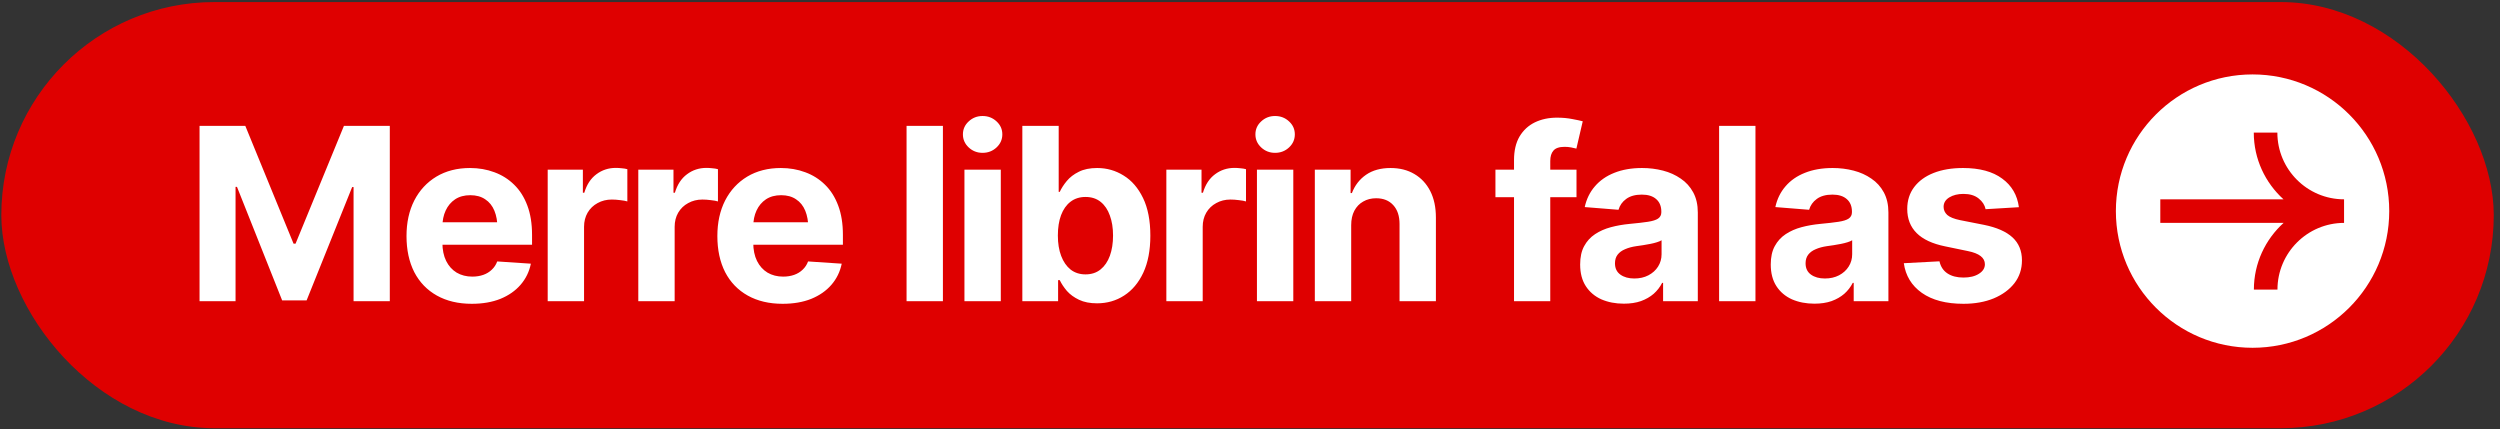
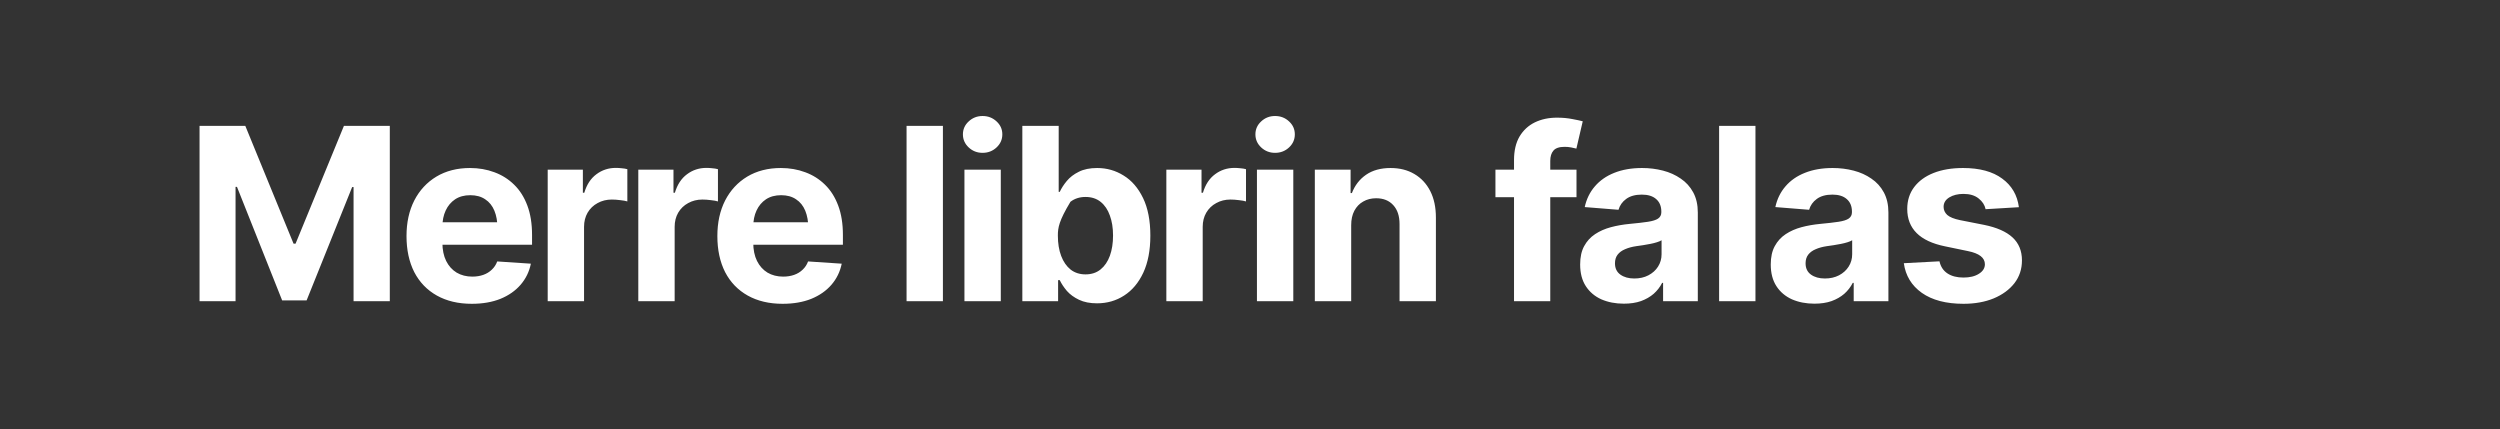
<svg xmlns="http://www.w3.org/2000/svg" width="332" height="57" viewBox="0 0 332 57" fill="none">
  <rect x="0" y="0" width="332" height="57" fill="#333333" stroke="none" />
-   <rect x="0.176" y="0.274" width="330.995" height="56.59" rx="28.295" fill="#DF0000" />
-   <path d="M299.14 9.883C289.118 9.883 280.988 18.013 280.988 28.035C280.988 38.056 289.118 46.186 299.14 46.186C309.161 46.186 317.291 38.056 317.291 28.035C317.291 18.013 309.173 9.883 299.14 9.883ZM311.303 29.6C306.418 29.6 302.447 33.571 302.447 38.457H299.315C299.315 34.949 300.843 31.793 303.261 29.6H286.888V26.469H303.248C300.831 24.276 299.302 21.12 299.302 17.612H302.434C302.434 22.498 306.405 26.469 311.291 26.469V29.6H311.303Z" fill="white" />
-   <path d="M26.5 16.719H32.578L38.984 32.359H39.25L45.672 16.719H51.766V40H46.953V24.844H46.766L40.719 39.891H37.469L31.469 24.812H31.281V40H26.5V16.719ZM62.656 40.344C60.865 40.344 59.318 39.979 58.016 39.25C56.714 38.521 55.714 37.484 55.016 36.141C54.328 34.786 53.984 33.188 53.984 31.344C53.984 29.552 54.328 27.979 55.016 26.625C55.714 25.271 56.693 24.213 57.953 23.453C59.224 22.693 60.714 22.312 62.422 22.312C63.578 22.312 64.656 22.5 65.656 22.875C66.656 23.24 67.531 23.792 68.281 24.531C69.031 25.26 69.615 26.182 70.031 27.297C70.448 28.401 70.656 29.698 70.656 31.188V32.5H55.906V29.516H68.312L66.062 30.297C66.062 29.412 65.927 28.641 65.656 27.984C65.385 27.328 64.979 26.823 64.438 26.469C63.906 26.104 63.245 25.922 62.453 25.922C61.661 25.922 60.99 26.104 60.438 26.469C59.896 26.833 59.479 27.328 59.188 27.953C58.896 28.578 58.75 29.297 58.75 30.109V32.219C58.75 33.167 58.917 33.979 59.25 34.656C59.583 35.323 60.047 35.839 60.641 36.203C61.245 36.557 61.938 36.734 62.719 36.734C63.26 36.734 63.75 36.656 64.188 36.5C64.625 36.344 65 36.115 65.312 35.812C65.635 35.51 65.875 35.146 66.031 34.719L70.5 35.016C70.281 36.089 69.823 37.026 69.125 37.828C68.438 38.62 67.547 39.24 66.453 39.688C65.359 40.125 64.094 40.344 62.656 40.344ZM72.734 40V22.531H77.406V25.594H77.594C77.917 24.51 78.453 23.693 79.203 23.141C79.953 22.578 80.812 22.297 81.781 22.297C82.031 22.297 82.292 22.312 82.562 22.344C82.844 22.365 83.094 22.406 83.312 22.469V26.75C83.083 26.677 82.766 26.62 82.359 26.578C81.963 26.526 81.594 26.5 81.25 26.5C80.552 26.5 79.922 26.656 79.359 26.969C78.797 27.271 78.354 27.698 78.031 28.25C77.719 28.792 77.562 29.417 77.562 30.125V40H72.734ZM84.766 40V22.531H89.438V25.594H89.625C89.948 24.51 90.484 23.693 91.234 23.141C91.984 22.578 92.844 22.297 93.812 22.297C94.062 22.297 94.323 22.312 94.594 22.344C94.875 22.365 95.125 22.406 95.344 22.469V26.75C95.115 26.677 94.797 26.62 94.391 26.578C93.995 26.526 93.625 26.5 93.281 26.5C92.583 26.5 91.953 26.656 91.391 26.969C90.828 27.271 90.385 27.698 90.062 28.25C89.75 28.792 89.594 29.417 89.594 30.125V40H84.766ZM103.938 40.344C102.146 40.344 100.599 39.979 99.297 39.25C97.995 38.521 96.995 37.484 96.297 36.141C95.609 34.786 95.266 33.188 95.266 31.344C95.266 29.552 95.609 27.979 96.297 26.625C96.995 25.271 97.974 24.213 99.234 23.453C100.505 22.693 101.995 22.312 103.703 22.312C104.859 22.312 105.938 22.5 106.938 22.875C107.938 23.24 108.812 23.792 109.562 24.531C110.312 25.26 110.896 26.182 111.312 27.297C111.729 28.401 111.938 29.698 111.938 31.188V32.5H97.188V29.516H109.594L107.344 30.297C107.344 29.412 107.208 28.641 106.938 27.984C106.667 27.328 106.26 26.823 105.719 26.469C105.188 26.104 104.526 25.922 103.734 25.922C102.943 25.922 102.271 26.104 101.719 26.469C101.177 26.833 100.76 27.328 100.469 27.953C100.177 28.578 100.031 29.297 100.031 30.109V32.219C100.031 33.167 100.198 33.979 100.531 34.656C100.865 35.323 101.328 35.839 101.922 36.203C102.526 36.557 103.219 36.734 104 36.734C104.542 36.734 105.031 36.656 105.469 36.5C105.906 36.344 106.281 36.115 106.594 35.812C106.917 35.51 107.156 35.146 107.312 34.719L111.781 35.016C111.562 36.089 111.104 37.026 110.406 37.828C109.719 38.62 108.828 39.24 107.734 39.688C106.641 40.125 105.375 40.344 103.938 40.344ZM125.219 16.719V40H120.391V16.719H125.219ZM128.078 40V22.531H132.906V40H128.078ZM130.484 20.297C129.766 20.297 129.151 20.057 128.641 19.578C128.13 19.099 127.875 18.521 127.875 17.844C127.875 17.167 128.13 16.594 128.641 16.125C129.151 15.646 129.766 15.406 130.484 15.406C131.214 15.406 131.833 15.646 132.344 16.125C132.854 16.594 133.109 17.167 133.109 17.844C133.109 18.521 132.854 19.099 132.344 19.578C131.833 20.057 131.214 20.297 130.484 20.297ZM145.688 40.281C144.75 40.281 143.953 40.125 143.297 39.812C142.641 39.5 142.104 39.109 141.688 38.641C141.281 38.161 140.964 37.682 140.734 37.203H140.516V40H135.766V16.719H140.594V25.484H140.734C140.953 25.005 141.266 24.521 141.672 24.031C142.078 23.542 142.609 23.135 143.266 22.812C143.922 22.479 144.734 22.312 145.703 22.312C146.984 22.312 148.156 22.646 149.219 23.312C150.292 23.969 151.151 24.963 151.797 26.297C152.443 27.63 152.766 29.297 152.766 31.297C152.766 33.234 152.453 34.875 151.828 36.219C151.203 37.552 150.354 38.562 149.281 39.25C148.219 39.938 147.021 40.281 145.688 40.281ZM144.156 36.438C144.948 36.438 145.615 36.219 146.156 35.781C146.698 35.344 147.109 34.74 147.391 33.969C147.672 33.188 147.812 32.292 147.812 31.281C147.812 30.271 147.672 29.385 147.391 28.625C147.12 27.854 146.714 27.25 146.172 26.812C145.63 26.375 144.958 26.156 144.156 26.156C143.375 26.156 142.708 26.37 142.156 26.797C141.615 27.213 141.198 27.807 140.906 28.578C140.625 29.338 140.484 30.24 140.484 31.281C140.484 32.312 140.63 33.214 140.922 33.984C141.214 34.755 141.63 35.359 142.172 35.797C142.724 36.224 143.385 36.438 144.156 36.438ZM154.891 40V22.531H159.562V25.594H159.75C160.073 24.51 160.609 23.693 161.359 23.141C162.109 22.578 162.969 22.297 163.938 22.297C164.188 22.297 164.448 22.312 164.719 22.344C165 22.365 165.25 22.406 165.469 22.469V26.75C165.24 26.677 164.922 26.62 164.516 26.578C164.12 26.526 163.75 26.5 163.406 26.5C162.708 26.5 162.078 26.656 161.516 26.969C160.953 27.271 160.51 27.698 160.188 28.25C159.875 28.792 159.719 29.417 159.719 30.125V40H154.891ZM166.922 40V22.531H171.75V40H166.922ZM169.328 20.297C168.609 20.297 167.995 20.057 167.484 19.578C166.974 19.099 166.719 18.521 166.719 17.844C166.719 17.167 166.974 16.594 167.484 16.125C167.995 15.646 168.609 15.406 169.328 15.406C170.057 15.406 170.677 15.646 171.188 16.125C171.698 16.594 171.953 17.167 171.953 17.844C171.953 18.521 171.698 19.099 171.188 19.578C170.677 20.057 170.057 20.297 169.328 20.297ZM179.438 29.906V40H174.609V22.531H179.359V25.641H179.531C179.927 24.609 180.557 23.797 181.422 23.203C182.286 22.609 183.37 22.312 184.672 22.312C185.88 22.312 186.932 22.578 187.828 23.109C188.734 23.641 189.438 24.396 189.938 25.375C190.438 26.354 190.688 27.526 190.688 28.891V40H185.859V29.75C185.859 28.688 185.583 27.854 185.031 27.25C184.479 26.635 183.719 26.328 182.75 26.328C182.104 26.328 181.531 26.474 181.031 26.766C180.531 27.047 180.141 27.453 179.859 27.984C179.578 28.516 179.438 29.156 179.438 29.906ZM209.359 22.531V26.188H198.594V22.531H209.359ZM201.062 40V21.266C201.062 20.005 201.307 18.958 201.797 18.125C202.297 17.292 202.974 16.667 203.828 16.25C204.693 15.833 205.672 15.625 206.766 15.625C207.516 15.625 208.198 15.688 208.812 15.812C209.438 15.927 209.896 16.026 210.188 16.109L209.344 19.734C209.146 19.682 208.911 19.63 208.641 19.578C208.37 19.526 208.083 19.5 207.781 19.5C207.073 19.5 206.578 19.667 206.297 20C206.016 20.323 205.875 20.781 205.875 21.375V40H201.062ZM215.641 40.328C214.536 40.328 213.542 40.135 212.656 39.75C211.781 39.354 211.094 38.771 210.594 38C210.094 37.229 209.844 36.271 209.844 35.125C209.844 34.146 210.021 33.333 210.375 32.688C210.729 32.031 211.214 31.5 211.828 31.094C212.443 30.688 213.141 30.38 213.922 30.172C214.703 29.963 215.531 29.818 216.406 29.734C217.417 29.641 218.229 29.547 218.844 29.453C219.458 29.359 219.906 29.219 220.188 29.031C220.479 28.833 220.625 28.552 220.625 28.188V28.109C220.625 27.391 220.396 26.833 219.938 26.438C219.49 26.042 218.854 25.844 218.031 25.844C217.167 25.844 216.474 26.037 215.953 26.422C215.443 26.797 215.104 27.276 214.938 27.859L210.453 27.5C210.682 26.438 211.13 25.521 211.797 24.75C212.464 23.969 213.323 23.37 214.375 22.953C215.438 22.526 216.667 22.312 218.062 22.312C219.031 22.312 219.958 22.427 220.844 22.656C221.729 22.885 222.516 23.24 223.203 23.719C223.901 24.188 224.453 24.797 224.859 25.547C225.266 26.297 225.469 27.188 225.469 28.219V40H220.859V37.562H220.734C220.453 38.115 220.078 38.599 219.609 39.016C219.141 39.422 218.578 39.745 217.922 39.984C217.266 40.214 216.505 40.328 215.641 40.328ZM217.031 36.984C217.74 36.984 218.365 36.844 218.906 36.562C219.458 36.271 219.885 35.885 220.188 35.406C220.5 34.917 220.656 34.37 220.656 33.766V31.906C220.51 32 220.302 32.089 220.031 32.172C219.771 32.255 219.479 32.328 219.156 32.391C218.833 32.453 218.51 32.51 218.188 32.562C217.865 32.604 217.573 32.646 217.312 32.688C216.74 32.771 216.24 32.906 215.812 33.094C215.385 33.271 215.052 33.516 214.812 33.828C214.583 34.13 214.469 34.51 214.469 34.969C214.469 35.625 214.708 36.125 215.188 36.469C215.667 36.812 216.281 36.984 217.031 36.984ZM233.125 16.719V40H228.297V16.719H233.125ZM240.953 40.328C239.849 40.328 238.854 40.135 237.969 39.75C237.094 39.354 236.406 38.771 235.906 38C235.406 37.229 235.156 36.271 235.156 35.125C235.156 34.146 235.333 33.333 235.688 32.688C236.042 32.031 236.526 31.5 237.141 31.094C237.755 30.688 238.453 30.38 239.234 30.172C240.016 29.963 240.844 29.818 241.719 29.734C242.729 29.641 243.542 29.547 244.156 29.453C244.771 29.359 245.219 29.219 245.5 29.031C245.792 28.833 245.938 28.552 245.938 28.188V28.109C245.938 27.391 245.708 26.833 245.25 26.438C244.802 26.042 244.167 25.844 243.344 25.844C242.479 25.844 241.786 26.037 241.266 26.422C240.755 26.797 240.417 27.276 240.25 27.859L235.766 27.5C235.995 26.438 236.443 25.521 237.109 24.75C237.776 23.969 238.635 23.37 239.688 22.953C240.75 22.526 241.979 22.312 243.375 22.312C244.344 22.312 245.271 22.427 246.156 22.656C247.042 22.885 247.828 23.24 248.516 23.719C249.214 24.188 249.766 24.797 250.172 25.547C250.578 26.297 250.781 27.188 250.781 28.219V40H246.172V37.562H246.047C245.766 38.115 245.391 38.599 244.922 39.016C244.453 39.422 243.891 39.745 243.234 39.984C242.578 40.214 241.818 40.328 240.953 40.328ZM242.344 36.984C243.052 36.984 243.677 36.844 244.219 36.562C244.771 36.271 245.198 35.885 245.5 35.406C245.812 34.917 245.969 34.37 245.969 33.766V31.906C245.823 32 245.615 32.089 245.344 32.172C245.083 32.255 244.792 32.328 244.469 32.391C244.146 32.453 243.823 32.51 243.5 32.562C243.177 32.604 242.885 32.646 242.625 32.688C242.052 32.771 241.552 32.906 241.125 33.094C240.698 33.271 240.365 33.516 240.125 33.828C239.896 34.13 239.781 34.51 239.781 34.969C239.781 35.625 240.021 36.125 240.5 36.469C240.979 36.812 241.594 36.984 242.344 36.984ZM268.109 27.516L263.688 27.781C263.573 27.229 263.266 26.755 262.766 26.359C262.266 25.953 261.594 25.75 260.75 25.75C260 25.75 259.37 25.906 258.859 26.219C258.359 26.531 258.109 26.948 258.109 27.469C258.109 27.885 258.271 28.245 258.594 28.547C258.927 28.838 259.495 29.068 260.297 29.234L263.469 29.859C265.167 30.203 266.432 30.76 267.266 31.531C268.099 32.302 268.516 33.318 268.516 34.578C268.516 35.734 268.182 36.745 267.516 37.609C266.849 38.464 265.932 39.135 264.766 39.625C263.599 40.104 262.26 40.344 260.75 40.344C258.438 40.344 256.594 39.859 255.219 38.891C253.854 37.922 253.057 36.609 252.828 34.953L257.562 34.703C257.719 35.411 258.073 35.948 258.625 36.312C259.177 36.677 259.885 36.859 260.75 36.859C261.594 36.859 262.276 36.693 262.797 36.359C263.328 36.026 263.594 35.604 263.594 35.094C263.594 34.229 262.844 33.646 261.344 33.344L258.328 32.719C256.63 32.375 255.365 31.787 254.531 30.953C253.698 30.12 253.281 29.052 253.281 27.75C253.281 26.625 253.589 25.656 254.203 24.844C254.818 24.031 255.677 23.406 256.781 22.969C257.896 22.531 259.198 22.312 260.688 22.312C262.896 22.312 264.63 22.781 265.891 23.719C267.161 24.646 267.901 25.912 268.109 27.516Z" fill="white" />
+   <path d="M26.5 16.719H32.578L38.984 32.359H39.25L45.672 16.719H51.766V40H46.953V24.844H46.766L40.719 39.891H37.469L31.469 24.812H31.281V40H26.5V16.719ZM62.656 40.344C60.865 40.344 59.318 39.979 58.016 39.25C56.714 38.521 55.714 37.484 55.016 36.141C54.328 34.786 53.984 33.188 53.984 31.344C53.984 29.552 54.328 27.979 55.016 26.625C55.714 25.271 56.693 24.213 57.953 23.453C59.224 22.693 60.714 22.312 62.422 22.312C63.578 22.312 64.656 22.5 65.656 22.875C66.656 23.24 67.531 23.792 68.281 24.531C69.031 25.26 69.615 26.182 70.031 27.297C70.448 28.401 70.656 29.698 70.656 31.188V32.5H55.906V29.516H68.312L66.062 30.297C66.062 29.412 65.927 28.641 65.656 27.984C65.385 27.328 64.979 26.823 64.438 26.469C63.906 26.104 63.245 25.922 62.453 25.922C61.661 25.922 60.99 26.104 60.438 26.469C59.896 26.833 59.479 27.328 59.188 27.953C58.896 28.578 58.75 29.297 58.75 30.109V32.219C58.75 33.167 58.917 33.979 59.25 34.656C59.583 35.323 60.047 35.839 60.641 36.203C61.245 36.557 61.938 36.734 62.719 36.734C63.26 36.734 63.75 36.656 64.188 36.5C64.625 36.344 65 36.115 65.312 35.812C65.635 35.51 65.875 35.146 66.031 34.719L70.5 35.016C70.281 36.089 69.823 37.026 69.125 37.828C68.438 38.62 67.547 39.24 66.453 39.688C65.359 40.125 64.094 40.344 62.656 40.344ZM72.734 40V22.531H77.406V25.594H77.594C77.917 24.51 78.453 23.693 79.203 23.141C79.953 22.578 80.812 22.297 81.781 22.297C82.031 22.297 82.292 22.312 82.562 22.344C82.844 22.365 83.094 22.406 83.312 22.469V26.75C83.083 26.677 82.766 26.62 82.359 26.578C81.963 26.526 81.594 26.5 81.25 26.5C80.552 26.5 79.922 26.656 79.359 26.969C78.797 27.271 78.354 27.698 78.031 28.25C77.719 28.792 77.562 29.417 77.562 30.125V40H72.734ZM84.766 40V22.531H89.438V25.594H89.625C89.948 24.51 90.484 23.693 91.234 23.141C91.984 22.578 92.844 22.297 93.812 22.297C94.062 22.297 94.323 22.312 94.594 22.344C94.875 22.365 95.125 22.406 95.344 22.469V26.75C95.115 26.677 94.797 26.62 94.391 26.578C93.995 26.526 93.625 26.5 93.281 26.5C92.583 26.5 91.953 26.656 91.391 26.969C90.828 27.271 90.385 27.698 90.062 28.25C89.75 28.792 89.594 29.417 89.594 30.125V40H84.766ZM103.938 40.344C102.146 40.344 100.599 39.979 99.297 39.25C97.995 38.521 96.995 37.484 96.297 36.141C95.609 34.786 95.266 33.188 95.266 31.344C95.266 29.552 95.609 27.979 96.297 26.625C96.995 25.271 97.974 24.213 99.234 23.453C100.505 22.693 101.995 22.312 103.703 22.312C104.859 22.312 105.938 22.5 106.938 22.875C107.938 23.24 108.812 23.792 109.562 24.531C110.312 25.26 110.896 26.182 111.312 27.297C111.729 28.401 111.938 29.698 111.938 31.188V32.5H97.188V29.516H109.594L107.344 30.297C107.344 29.412 107.208 28.641 106.938 27.984C106.667 27.328 106.26 26.823 105.719 26.469C105.188 26.104 104.526 25.922 103.734 25.922C102.943 25.922 102.271 26.104 101.719 26.469C101.177 26.833 100.76 27.328 100.469 27.953C100.177 28.578 100.031 29.297 100.031 30.109V32.219C100.031 33.167 100.198 33.979 100.531 34.656C100.865 35.323 101.328 35.839 101.922 36.203C102.526 36.557 103.219 36.734 104 36.734C104.542 36.734 105.031 36.656 105.469 36.5C105.906 36.344 106.281 36.115 106.594 35.812C106.917 35.51 107.156 35.146 107.312 34.719L111.781 35.016C111.562 36.089 111.104 37.026 110.406 37.828C109.719 38.62 108.828 39.24 107.734 39.688C106.641 40.125 105.375 40.344 103.938 40.344ZM125.219 16.719V40H120.391V16.719H125.219ZM128.078 40V22.531H132.906V40H128.078ZM130.484 20.297C129.766 20.297 129.151 20.057 128.641 19.578C128.13 19.099 127.875 18.521 127.875 17.844C127.875 17.167 128.13 16.594 128.641 16.125C129.151 15.646 129.766 15.406 130.484 15.406C131.214 15.406 131.833 15.646 132.344 16.125C132.854 16.594 133.109 17.167 133.109 17.844C133.109 18.521 132.854 19.099 132.344 19.578C131.833 20.057 131.214 20.297 130.484 20.297ZM145.688 40.281C144.75 40.281 143.953 40.125 143.297 39.812C142.641 39.5 142.104 39.109 141.688 38.641C141.281 38.161 140.964 37.682 140.734 37.203H140.516V40H135.766V16.719H140.594V25.484H140.734C140.953 25.005 141.266 24.521 141.672 24.031C142.078 23.542 142.609 23.135 143.266 22.812C143.922 22.479 144.734 22.312 145.703 22.312C146.984 22.312 148.156 22.646 149.219 23.312C150.292 23.969 151.151 24.963 151.797 26.297C152.443 27.63 152.766 29.297 152.766 31.297C152.766 33.234 152.453 34.875 151.828 36.219C151.203 37.552 150.354 38.562 149.281 39.25C148.219 39.938 147.021 40.281 145.688 40.281ZM144.156 36.438C144.948 36.438 145.615 36.219 146.156 35.781C146.698 35.344 147.109 34.74 147.391 33.969C147.672 33.188 147.812 32.292 147.812 31.281C147.812 30.271 147.672 29.385 147.391 28.625C147.12 27.854 146.714 27.25 146.172 26.812C145.63 26.375 144.958 26.156 144.156 26.156C143.375 26.156 142.708 26.37 142.156 26.797C140.625 29.338 140.484 30.24 140.484 31.281C140.484 32.312 140.63 33.214 140.922 33.984C141.214 34.755 141.63 35.359 142.172 35.797C142.724 36.224 143.385 36.438 144.156 36.438ZM154.891 40V22.531H159.562V25.594H159.75C160.073 24.51 160.609 23.693 161.359 23.141C162.109 22.578 162.969 22.297 163.938 22.297C164.188 22.297 164.448 22.312 164.719 22.344C165 22.365 165.25 22.406 165.469 22.469V26.75C165.24 26.677 164.922 26.62 164.516 26.578C164.12 26.526 163.75 26.5 163.406 26.5C162.708 26.5 162.078 26.656 161.516 26.969C160.953 27.271 160.51 27.698 160.188 28.25C159.875 28.792 159.719 29.417 159.719 30.125V40H154.891ZM166.922 40V22.531H171.75V40H166.922ZM169.328 20.297C168.609 20.297 167.995 20.057 167.484 19.578C166.974 19.099 166.719 18.521 166.719 17.844C166.719 17.167 166.974 16.594 167.484 16.125C167.995 15.646 168.609 15.406 169.328 15.406C170.057 15.406 170.677 15.646 171.188 16.125C171.698 16.594 171.953 17.167 171.953 17.844C171.953 18.521 171.698 19.099 171.188 19.578C170.677 20.057 170.057 20.297 169.328 20.297ZM179.438 29.906V40H174.609V22.531H179.359V25.641H179.531C179.927 24.609 180.557 23.797 181.422 23.203C182.286 22.609 183.37 22.312 184.672 22.312C185.88 22.312 186.932 22.578 187.828 23.109C188.734 23.641 189.438 24.396 189.938 25.375C190.438 26.354 190.688 27.526 190.688 28.891V40H185.859V29.75C185.859 28.688 185.583 27.854 185.031 27.25C184.479 26.635 183.719 26.328 182.75 26.328C182.104 26.328 181.531 26.474 181.031 26.766C180.531 27.047 180.141 27.453 179.859 27.984C179.578 28.516 179.438 29.156 179.438 29.906ZM209.359 22.531V26.188H198.594V22.531H209.359ZM201.062 40V21.266C201.062 20.005 201.307 18.958 201.797 18.125C202.297 17.292 202.974 16.667 203.828 16.25C204.693 15.833 205.672 15.625 206.766 15.625C207.516 15.625 208.198 15.688 208.812 15.812C209.438 15.927 209.896 16.026 210.188 16.109L209.344 19.734C209.146 19.682 208.911 19.63 208.641 19.578C208.37 19.526 208.083 19.5 207.781 19.5C207.073 19.5 206.578 19.667 206.297 20C206.016 20.323 205.875 20.781 205.875 21.375V40H201.062ZM215.641 40.328C214.536 40.328 213.542 40.135 212.656 39.75C211.781 39.354 211.094 38.771 210.594 38C210.094 37.229 209.844 36.271 209.844 35.125C209.844 34.146 210.021 33.333 210.375 32.688C210.729 32.031 211.214 31.5 211.828 31.094C212.443 30.688 213.141 30.38 213.922 30.172C214.703 29.963 215.531 29.818 216.406 29.734C217.417 29.641 218.229 29.547 218.844 29.453C219.458 29.359 219.906 29.219 220.188 29.031C220.479 28.833 220.625 28.552 220.625 28.188V28.109C220.625 27.391 220.396 26.833 219.938 26.438C219.49 26.042 218.854 25.844 218.031 25.844C217.167 25.844 216.474 26.037 215.953 26.422C215.443 26.797 215.104 27.276 214.938 27.859L210.453 27.5C210.682 26.438 211.13 25.521 211.797 24.75C212.464 23.969 213.323 23.37 214.375 22.953C215.438 22.526 216.667 22.312 218.062 22.312C219.031 22.312 219.958 22.427 220.844 22.656C221.729 22.885 222.516 23.24 223.203 23.719C223.901 24.188 224.453 24.797 224.859 25.547C225.266 26.297 225.469 27.188 225.469 28.219V40H220.859V37.562H220.734C220.453 38.115 220.078 38.599 219.609 39.016C219.141 39.422 218.578 39.745 217.922 39.984C217.266 40.214 216.505 40.328 215.641 40.328ZM217.031 36.984C217.74 36.984 218.365 36.844 218.906 36.562C219.458 36.271 219.885 35.885 220.188 35.406C220.5 34.917 220.656 34.37 220.656 33.766V31.906C220.51 32 220.302 32.089 220.031 32.172C219.771 32.255 219.479 32.328 219.156 32.391C218.833 32.453 218.51 32.51 218.188 32.562C217.865 32.604 217.573 32.646 217.312 32.688C216.74 32.771 216.24 32.906 215.812 33.094C215.385 33.271 215.052 33.516 214.812 33.828C214.583 34.13 214.469 34.51 214.469 34.969C214.469 35.625 214.708 36.125 215.188 36.469C215.667 36.812 216.281 36.984 217.031 36.984ZM233.125 16.719V40H228.297V16.719H233.125ZM240.953 40.328C239.849 40.328 238.854 40.135 237.969 39.75C237.094 39.354 236.406 38.771 235.906 38C235.406 37.229 235.156 36.271 235.156 35.125C235.156 34.146 235.333 33.333 235.688 32.688C236.042 32.031 236.526 31.5 237.141 31.094C237.755 30.688 238.453 30.38 239.234 30.172C240.016 29.963 240.844 29.818 241.719 29.734C242.729 29.641 243.542 29.547 244.156 29.453C244.771 29.359 245.219 29.219 245.5 29.031C245.792 28.833 245.938 28.552 245.938 28.188V28.109C245.938 27.391 245.708 26.833 245.25 26.438C244.802 26.042 244.167 25.844 243.344 25.844C242.479 25.844 241.786 26.037 241.266 26.422C240.755 26.797 240.417 27.276 240.25 27.859L235.766 27.5C235.995 26.438 236.443 25.521 237.109 24.75C237.776 23.969 238.635 23.37 239.688 22.953C240.75 22.526 241.979 22.312 243.375 22.312C244.344 22.312 245.271 22.427 246.156 22.656C247.042 22.885 247.828 23.24 248.516 23.719C249.214 24.188 249.766 24.797 250.172 25.547C250.578 26.297 250.781 27.188 250.781 28.219V40H246.172V37.562H246.047C245.766 38.115 245.391 38.599 244.922 39.016C244.453 39.422 243.891 39.745 243.234 39.984C242.578 40.214 241.818 40.328 240.953 40.328ZM242.344 36.984C243.052 36.984 243.677 36.844 244.219 36.562C244.771 36.271 245.198 35.885 245.5 35.406C245.812 34.917 245.969 34.37 245.969 33.766V31.906C245.823 32 245.615 32.089 245.344 32.172C245.083 32.255 244.792 32.328 244.469 32.391C244.146 32.453 243.823 32.51 243.5 32.562C243.177 32.604 242.885 32.646 242.625 32.688C242.052 32.771 241.552 32.906 241.125 33.094C240.698 33.271 240.365 33.516 240.125 33.828C239.896 34.13 239.781 34.51 239.781 34.969C239.781 35.625 240.021 36.125 240.5 36.469C240.979 36.812 241.594 36.984 242.344 36.984ZM268.109 27.516L263.688 27.781C263.573 27.229 263.266 26.755 262.766 26.359C262.266 25.953 261.594 25.75 260.75 25.75C260 25.75 259.37 25.906 258.859 26.219C258.359 26.531 258.109 26.948 258.109 27.469C258.109 27.885 258.271 28.245 258.594 28.547C258.927 28.838 259.495 29.068 260.297 29.234L263.469 29.859C265.167 30.203 266.432 30.76 267.266 31.531C268.099 32.302 268.516 33.318 268.516 34.578C268.516 35.734 268.182 36.745 267.516 37.609C266.849 38.464 265.932 39.135 264.766 39.625C263.599 40.104 262.26 40.344 260.75 40.344C258.438 40.344 256.594 39.859 255.219 38.891C253.854 37.922 253.057 36.609 252.828 34.953L257.562 34.703C257.719 35.411 258.073 35.948 258.625 36.312C259.177 36.677 259.885 36.859 260.75 36.859C261.594 36.859 262.276 36.693 262.797 36.359C263.328 36.026 263.594 35.604 263.594 35.094C263.594 34.229 262.844 33.646 261.344 33.344L258.328 32.719C256.63 32.375 255.365 31.787 254.531 30.953C253.698 30.12 253.281 29.052 253.281 27.75C253.281 26.625 253.589 25.656 254.203 24.844C254.818 24.031 255.677 23.406 256.781 22.969C257.896 22.531 259.198 22.312 260.688 22.312C262.896 22.312 264.63 22.781 265.891 23.719C267.161 24.646 267.901 25.912 268.109 27.516Z" fill="white" />
</svg>